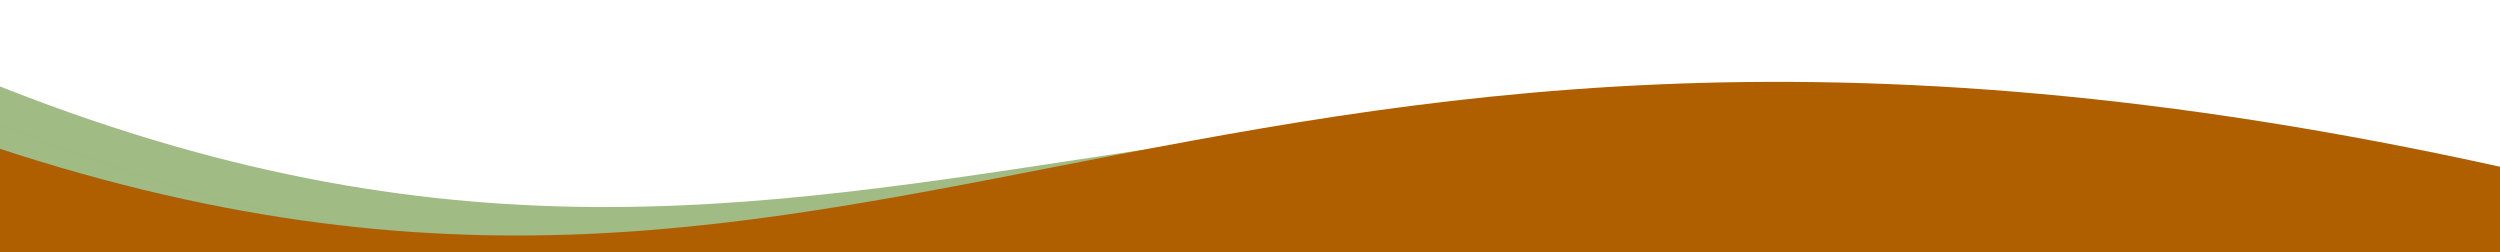
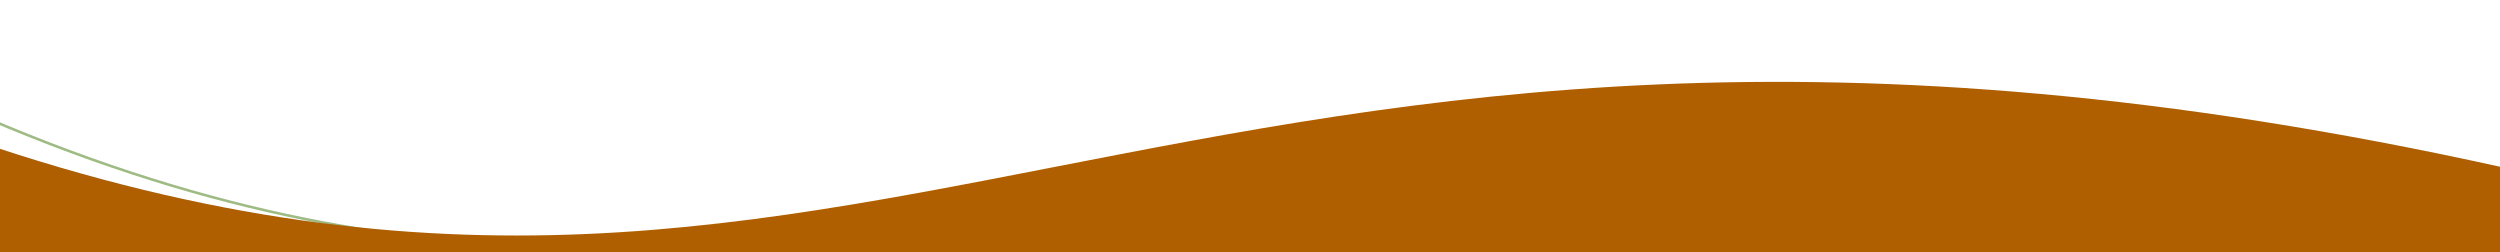
<svg xmlns="http://www.w3.org/2000/svg" width="1924" height="194" viewBox="0 0 1924 194" fill="none">
-   <path d="M2132.49 537.082C1333.56 1055.87 403.663 368.308 -80.693 648.764C-462.246 869.694 -99.136 105.197 -68.88 42.464C-67.669 39.954 -64.782 39.345 -62.303 40.441C670.782 364.419 918.624 -106.978 1948.1 167.237C1948.68 167.392 1949.04 167.509 1949.52 167.863C1964.54 179.008 2298.42 429.331 2132.49 537.082Z" fill="#A0BB84" />
-   <path d="M2126.9 564.594C1719.14 815.611 1288.87 764.803 898.587 684.922C841.733 673.285 785.721 661.03 730.75 649.003C597.1 619.762 469.607 591.867 351.138 577.484C183.933 557.185 34.456 563.759 -89.265 631.568C-137.795 658.166 -174.201 670.176 -200.721 670.855C-213.964 671.194 -224.711 668.707 -233.278 663.829C-241.843 658.952 -248.29 651.652 -252.876 642.265C-262.069 623.451 -263.767 596.292 -259.983 563.736C-256.203 531.209 -246.969 493.434 -234.438 453.492C-184.308 293.703 -81.596 99.787 -65.535 69.878C-64.567 68.077 -62.374 67.528 -60.268 68.515C299.718 237.319 548.394 195.533 833.316 147.655L836.301 147.153C1122.38 99.085 1445.57 45.577 1955.28 192.95C1955.82 193.105 1956.05 193.189 1956.37 193.442C1963.69 199.166 2048.59 266.214 2110.47 344.839C2141.42 384.167 2166.52 426.281 2173.36 464.99C2176.78 484.325 2175.63 502.763 2168.43 519.573C2161.22 536.375 2147.93 551.645 2126.9 564.594Z" stroke="#9FBB84" stroke-width="2" />
+   <path d="M2126.9 564.594C1719.14 815.611 1288.87 764.803 898.587 684.922C841.733 673.285 785.721 661.03 730.75 649.003C597.1 619.762 469.607 591.867 351.138 577.484C183.933 557.185 34.456 563.759 -89.265 631.568C-137.795 658.166 -174.201 670.176 -200.721 670.855C-213.964 671.194 -224.711 668.707 -233.278 663.829C-241.843 658.952 -248.29 651.652 -252.876 642.265C-262.069 623.451 -263.767 596.292 -259.983 563.736C-256.203 531.209 -246.969 493.434 -234.438 453.492C-184.308 293.703 -81.596 99.787 -65.535 69.878C-64.567 68.077 -62.374 67.528 -60.268 68.515C299.718 237.319 548.394 195.533 833.316 147.655L836.301 147.153C1122.38 99.085 1445.57 45.577 1955.28 192.95C1955.82 193.105 1956.05 193.189 1956.37 193.442C1963.69 199.166 2048.59 266.214 2110.47 344.839C2141.42 384.167 2166.52 426.281 2173.36 464.99C2161.22 536.375 2147.93 551.645 2126.9 564.594Z" stroke="#9FBB84" stroke-width="2" />
  <path d="M2141.22 490.896C1386.05 1040.66 402.375 391.342 -58.214 690.635C-421.045 926.404 -120.693 148.726 -95.588 84.892C-94.582 82.336 -91.756 81.613 -89.196 82.607C668.611 376.811 877.704 -103.673 1927.23 129.031C1927.82 129.161 1928.2 129.263 1928.7 129.597C1944.58 140.113 2298.07 376.708 2141.22 490.896Z" fill="#AF5F00" />
</svg>